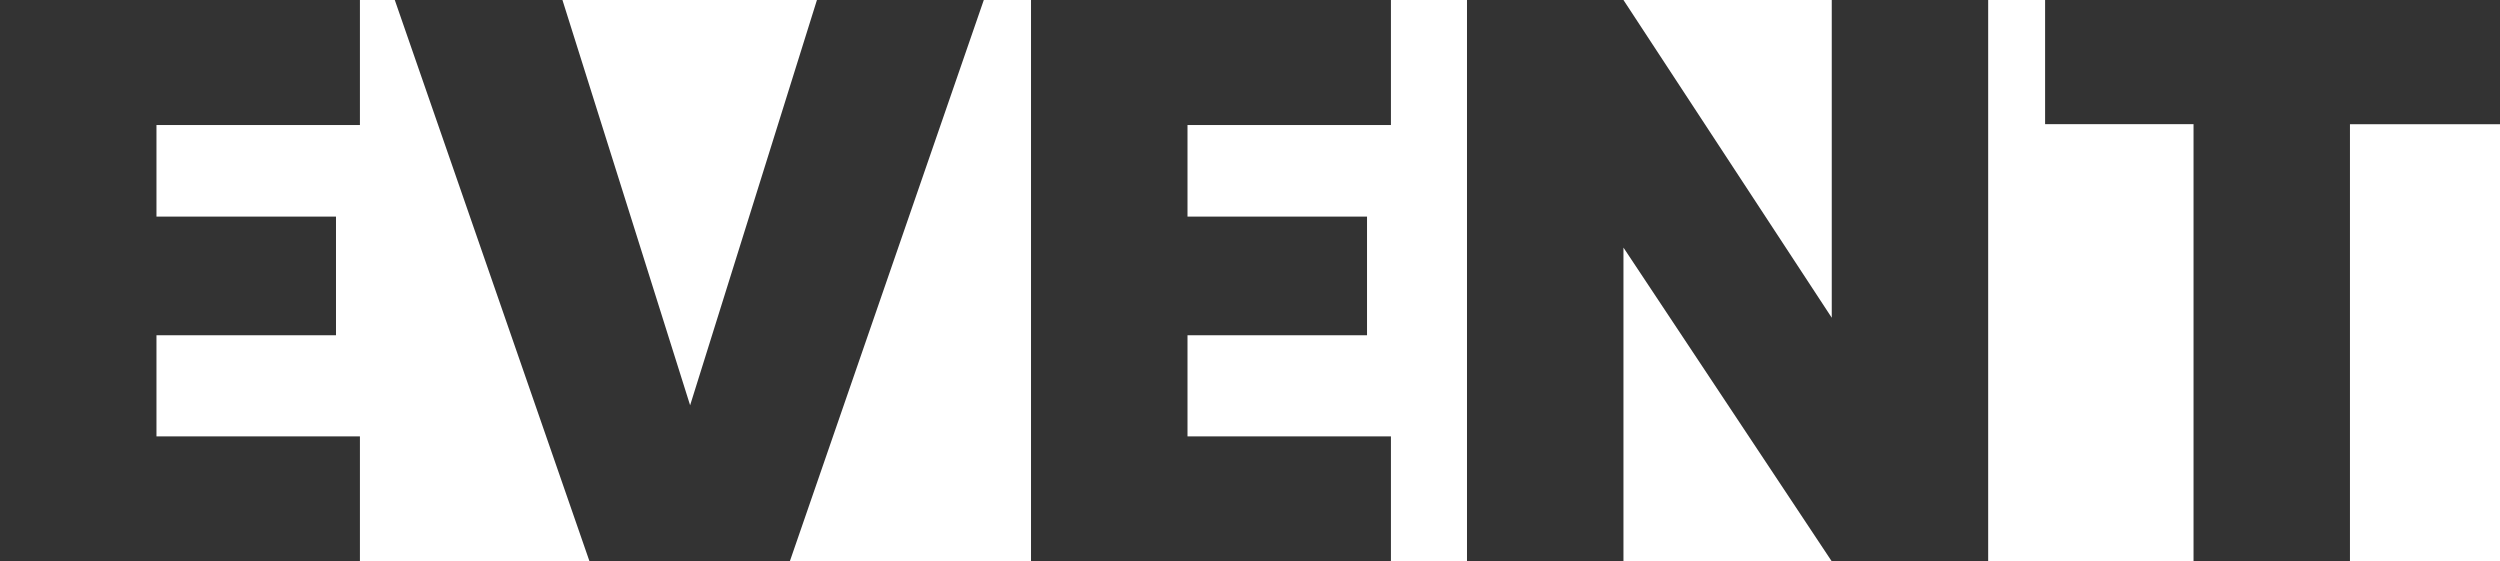
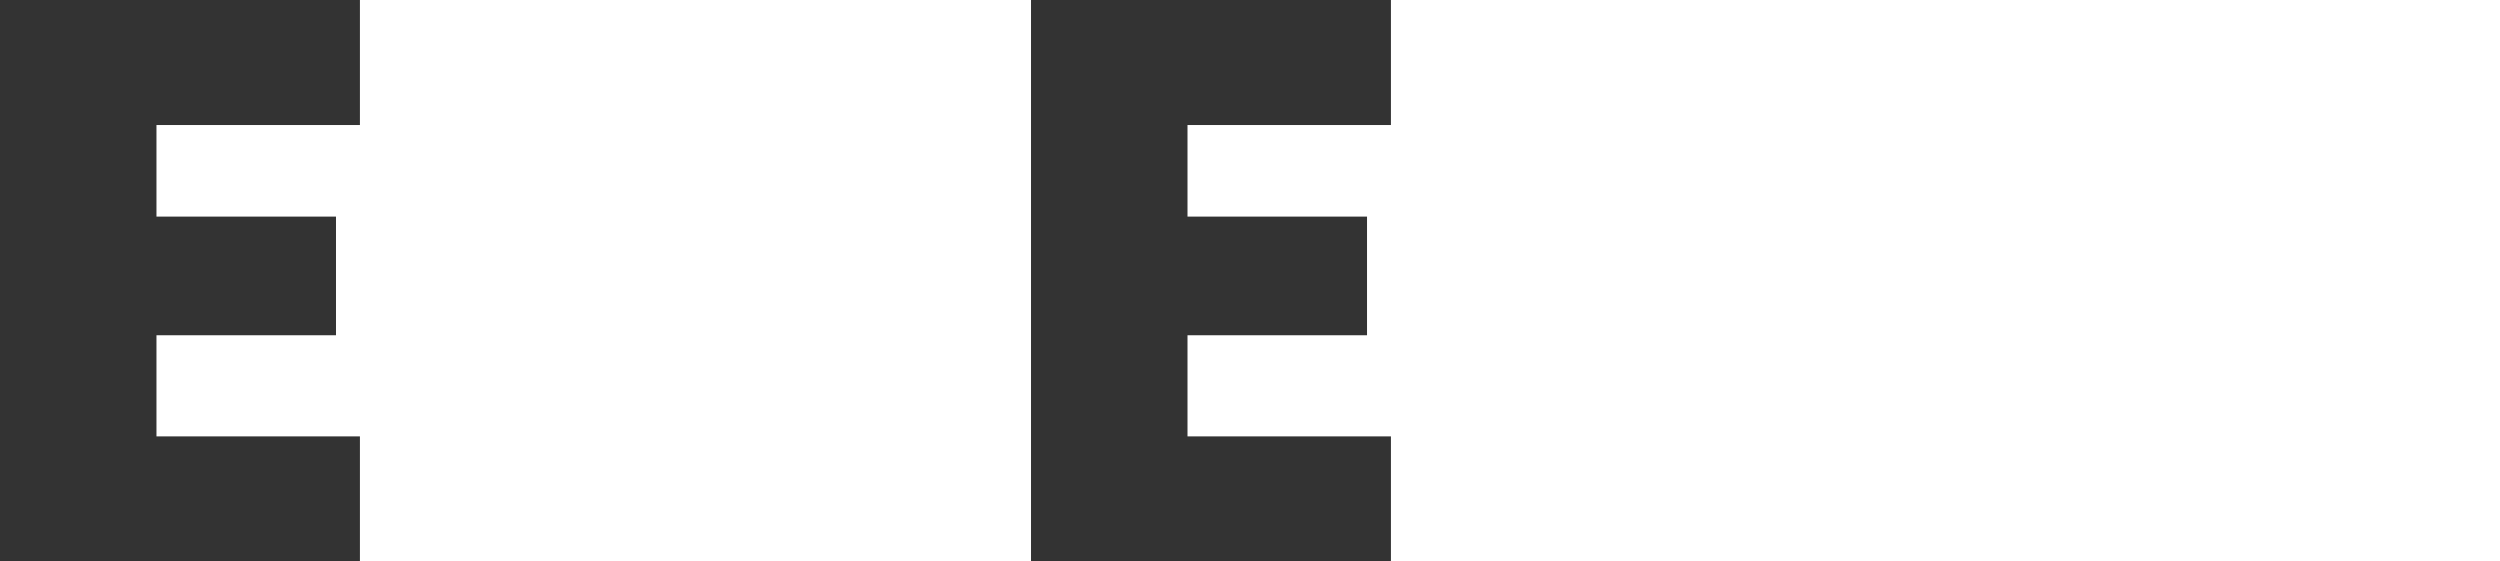
<svg xmlns="http://www.w3.org/2000/svg" height="33.461" viewBox="0 0 149.006 33.461" width="149.006">
  <g fill="#333">
    <path d="m0 .143v33.457h21.452v-7.447h-12.126v-6.028h10.7v-7.072h-10.7v-5.458h12.126v-7.452z" transform="translate(0 -.143)" />
-     <path d="m31.61.143-7.559 24.157-7.61-24.157h-9.993l11.606 33.457h11.939l11.562-33.457z" transform="translate(17.082 -.143)" />
    <path d="m16.835.143v33.457h21.452v-7.447h-12.125v-6.028h10.7v-7.072h-10.7v-5.458h12.125v-7.452z" transform="translate(44.616 -.143)" />
-     <path d="m45.7.143v18.938l-12.415-18.938h-9.326v33.457h9.326v-18.7l12.415 18.7h9.323v-33.457z" transform="translate(63.477 -.143)" />
-     <path d="m33.4.143v7.4h8.847v26.057h9.323v-26.053h8.946v-7.404z" transform="translate(88.493 -.143)" />
  </g>
</svg>